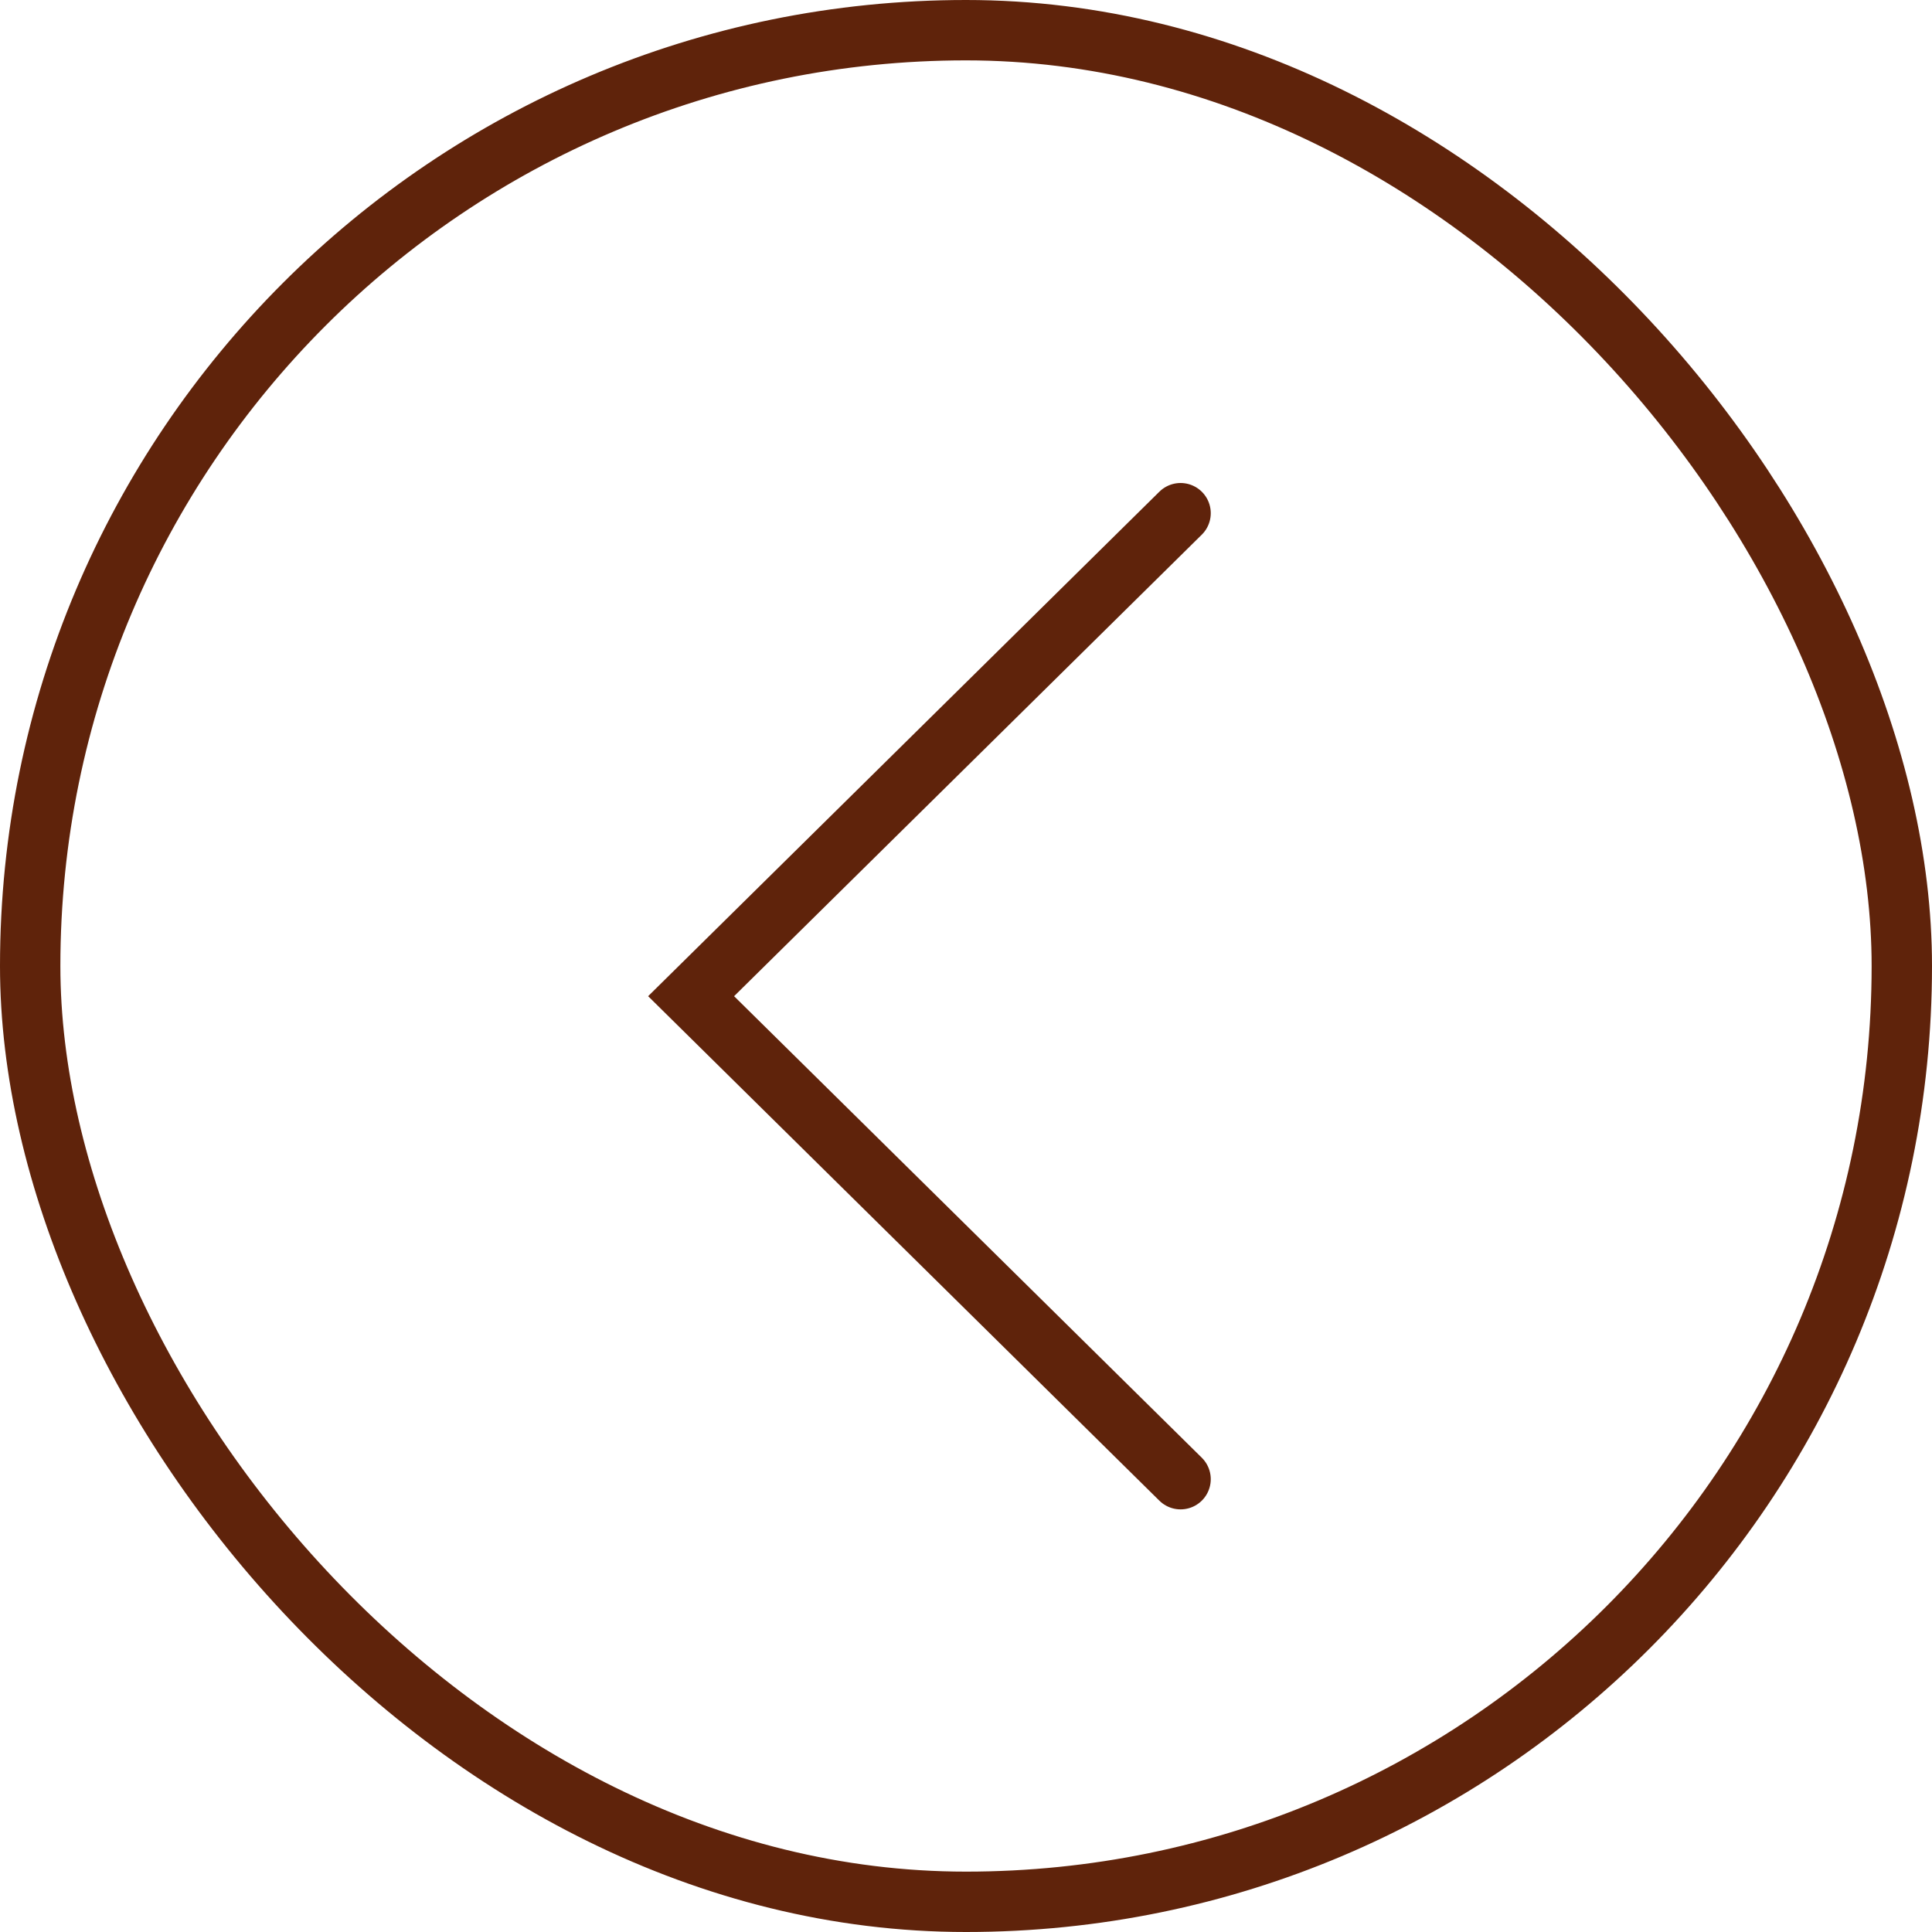
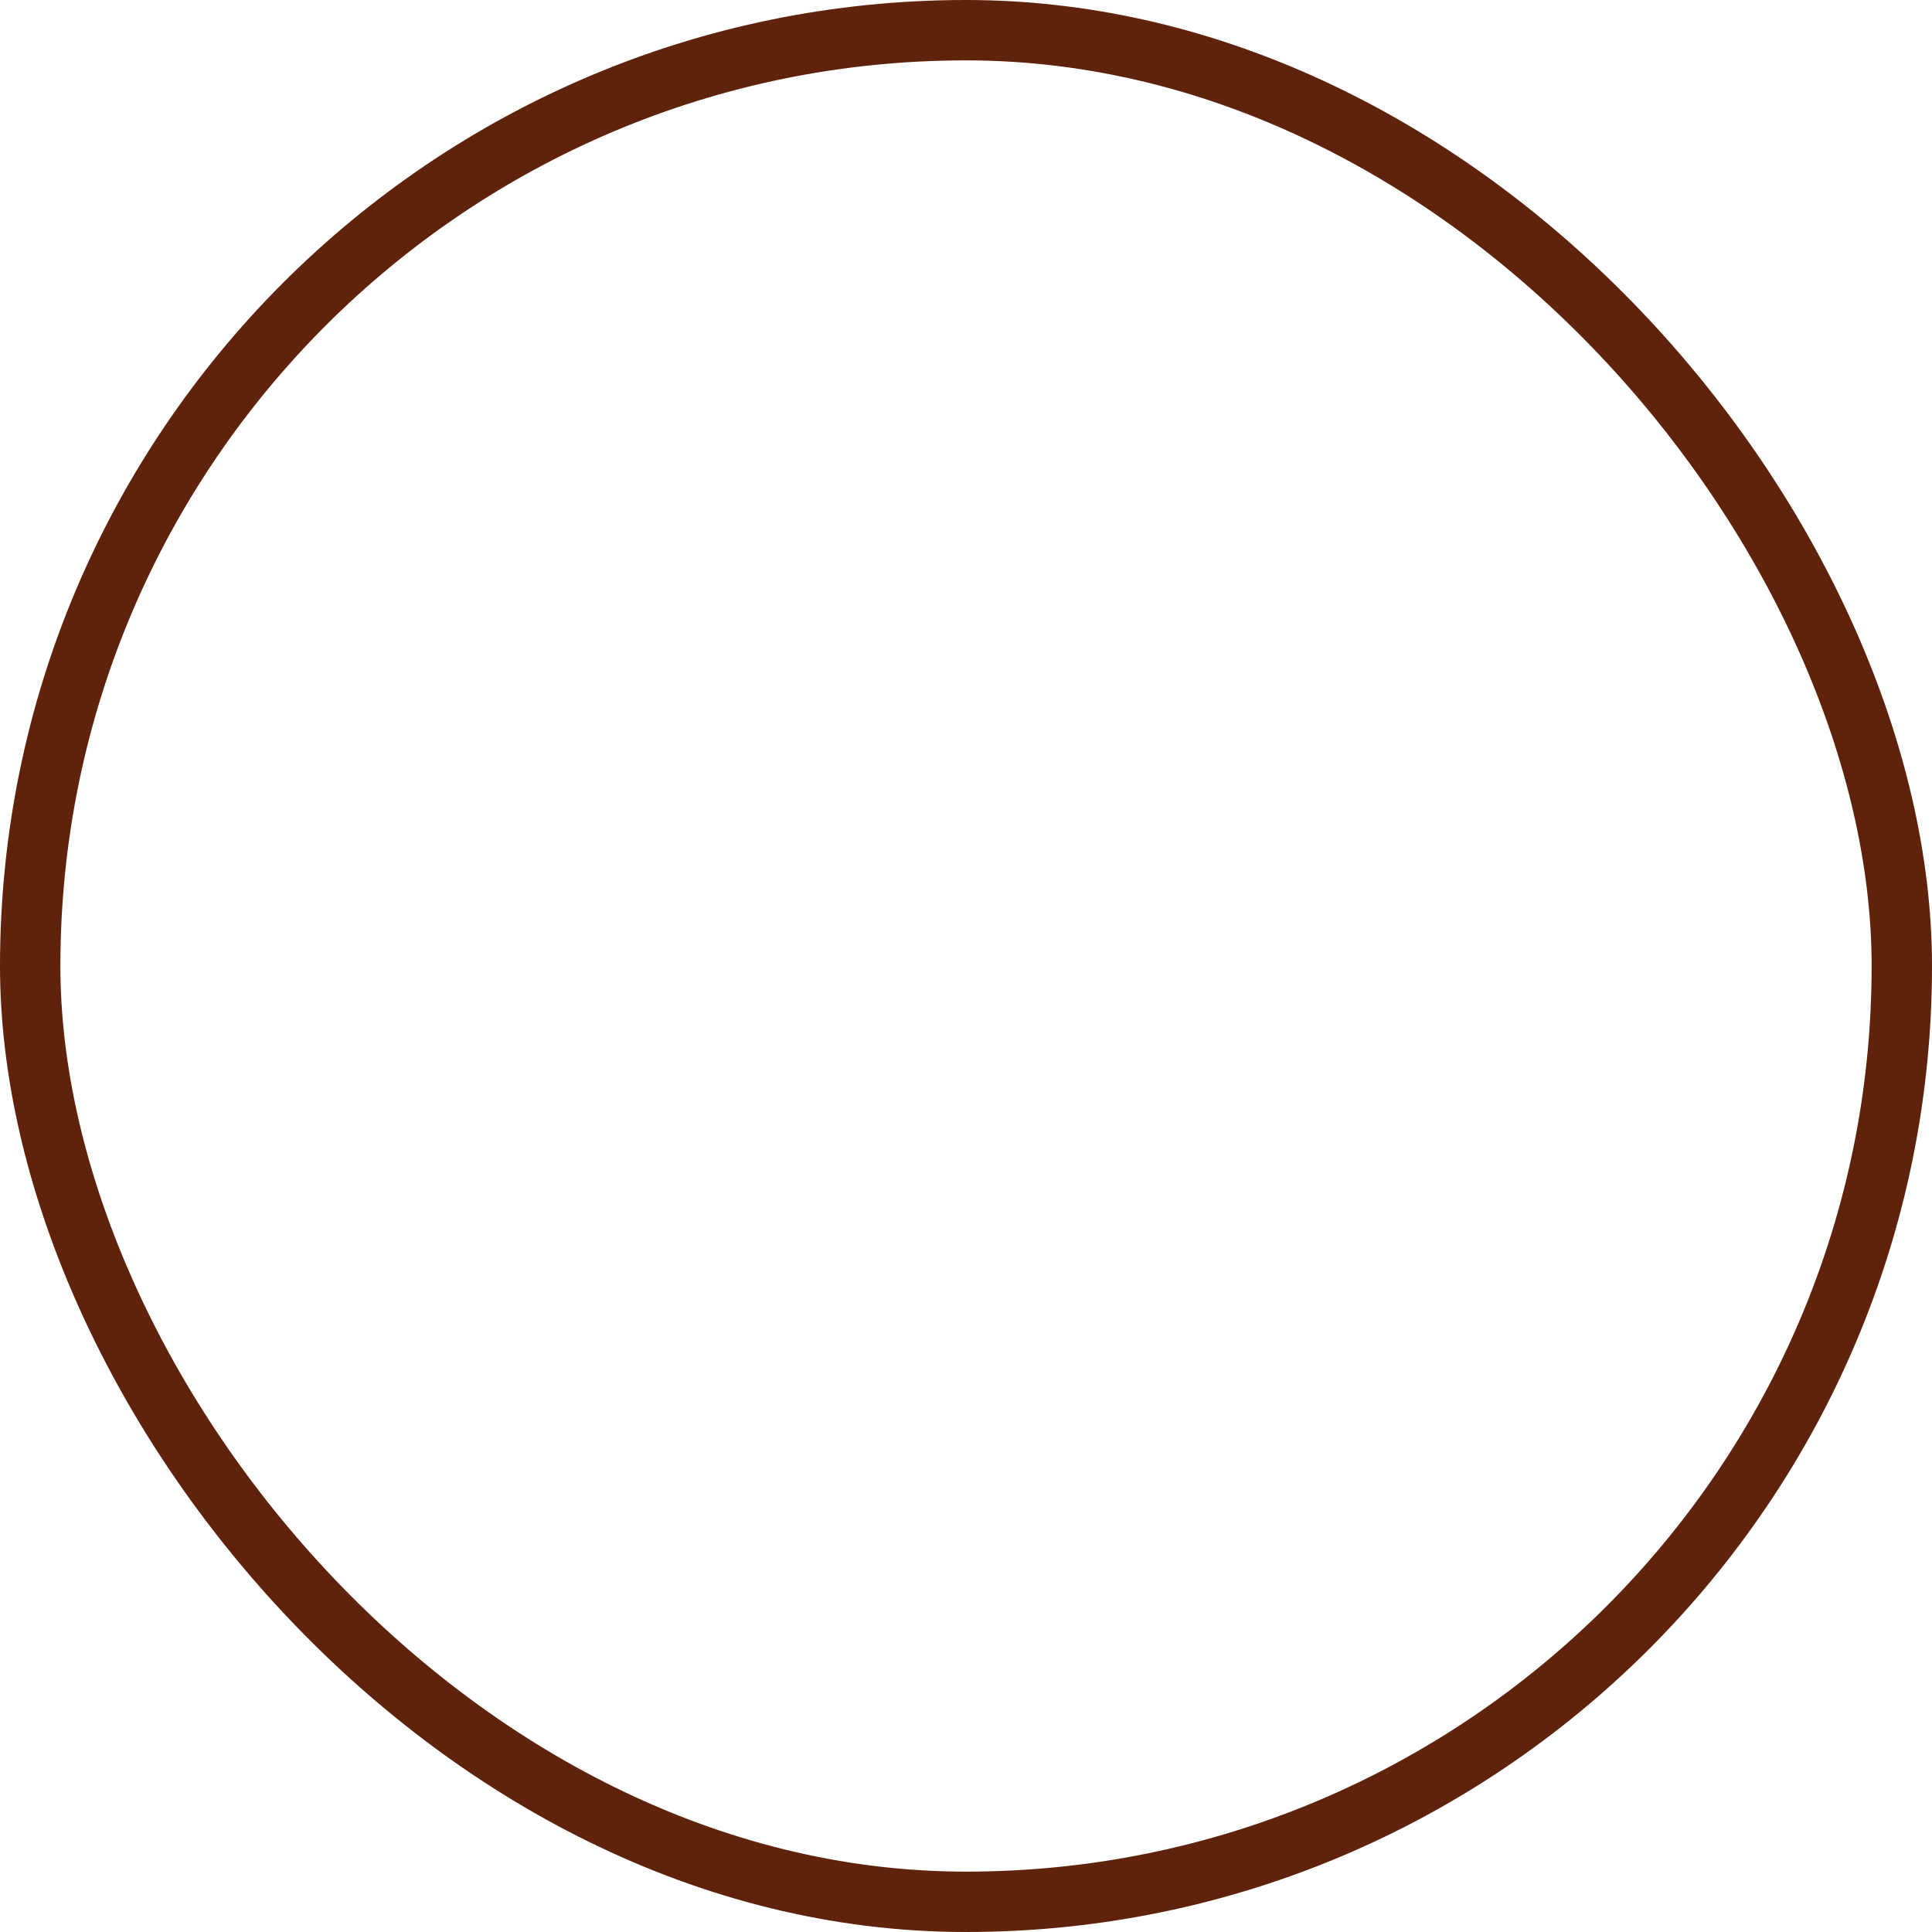
<svg xmlns="http://www.w3.org/2000/svg" id="Group_214" data-name="Group 214" width="32" height="32" viewBox="0 0 32 32">
  <g id="Rectangle_66" data-name="Rectangle 66" fill="none" stroke="#5f230b" stroke-width="1">
-     <rect width="32" height="32" rx="16" stroke="none" />
    <rect x="0.5" y="0.5" width="31" height="31" rx="15.5" fill="none" />
  </g>
-   <path id="Path_489" data-name="Path 489" d="M2304.107,2006l-8.107,8,8.107,8" transform="translate(-2284.553 -1997.5)" fill="none" stroke="#5f230b" stroke-linecap="round" stroke-width="1" />
</svg>